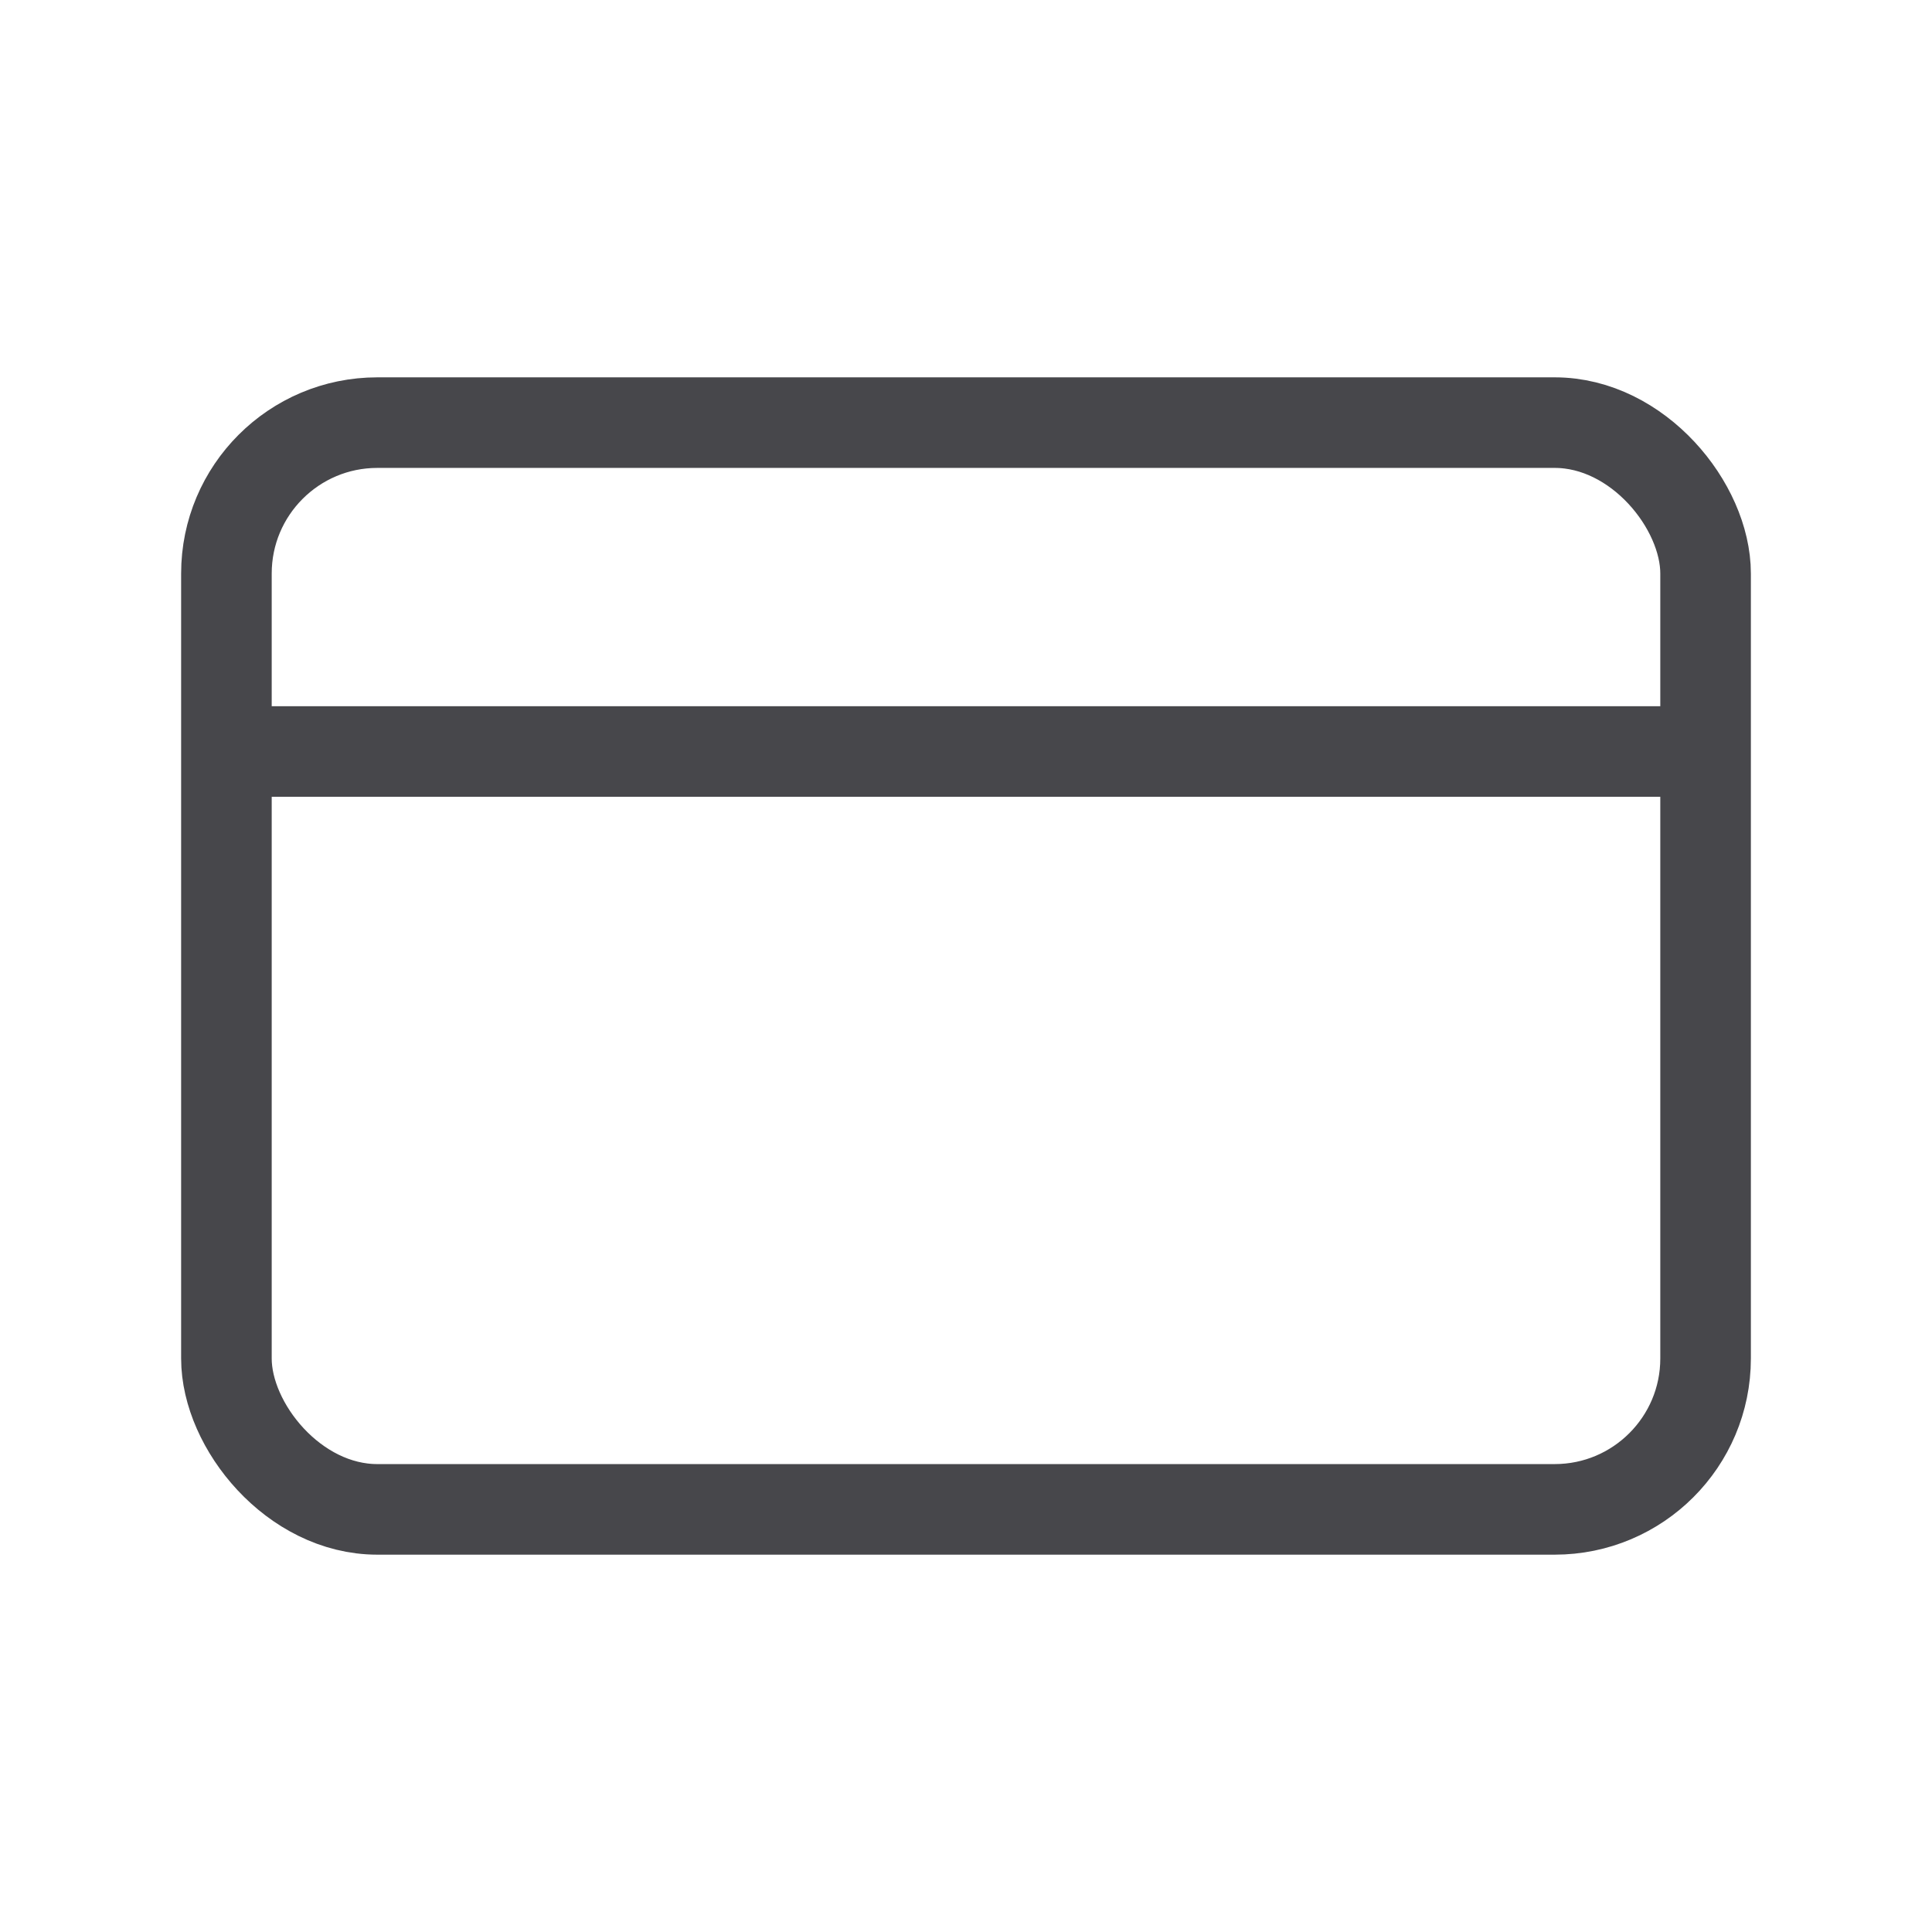
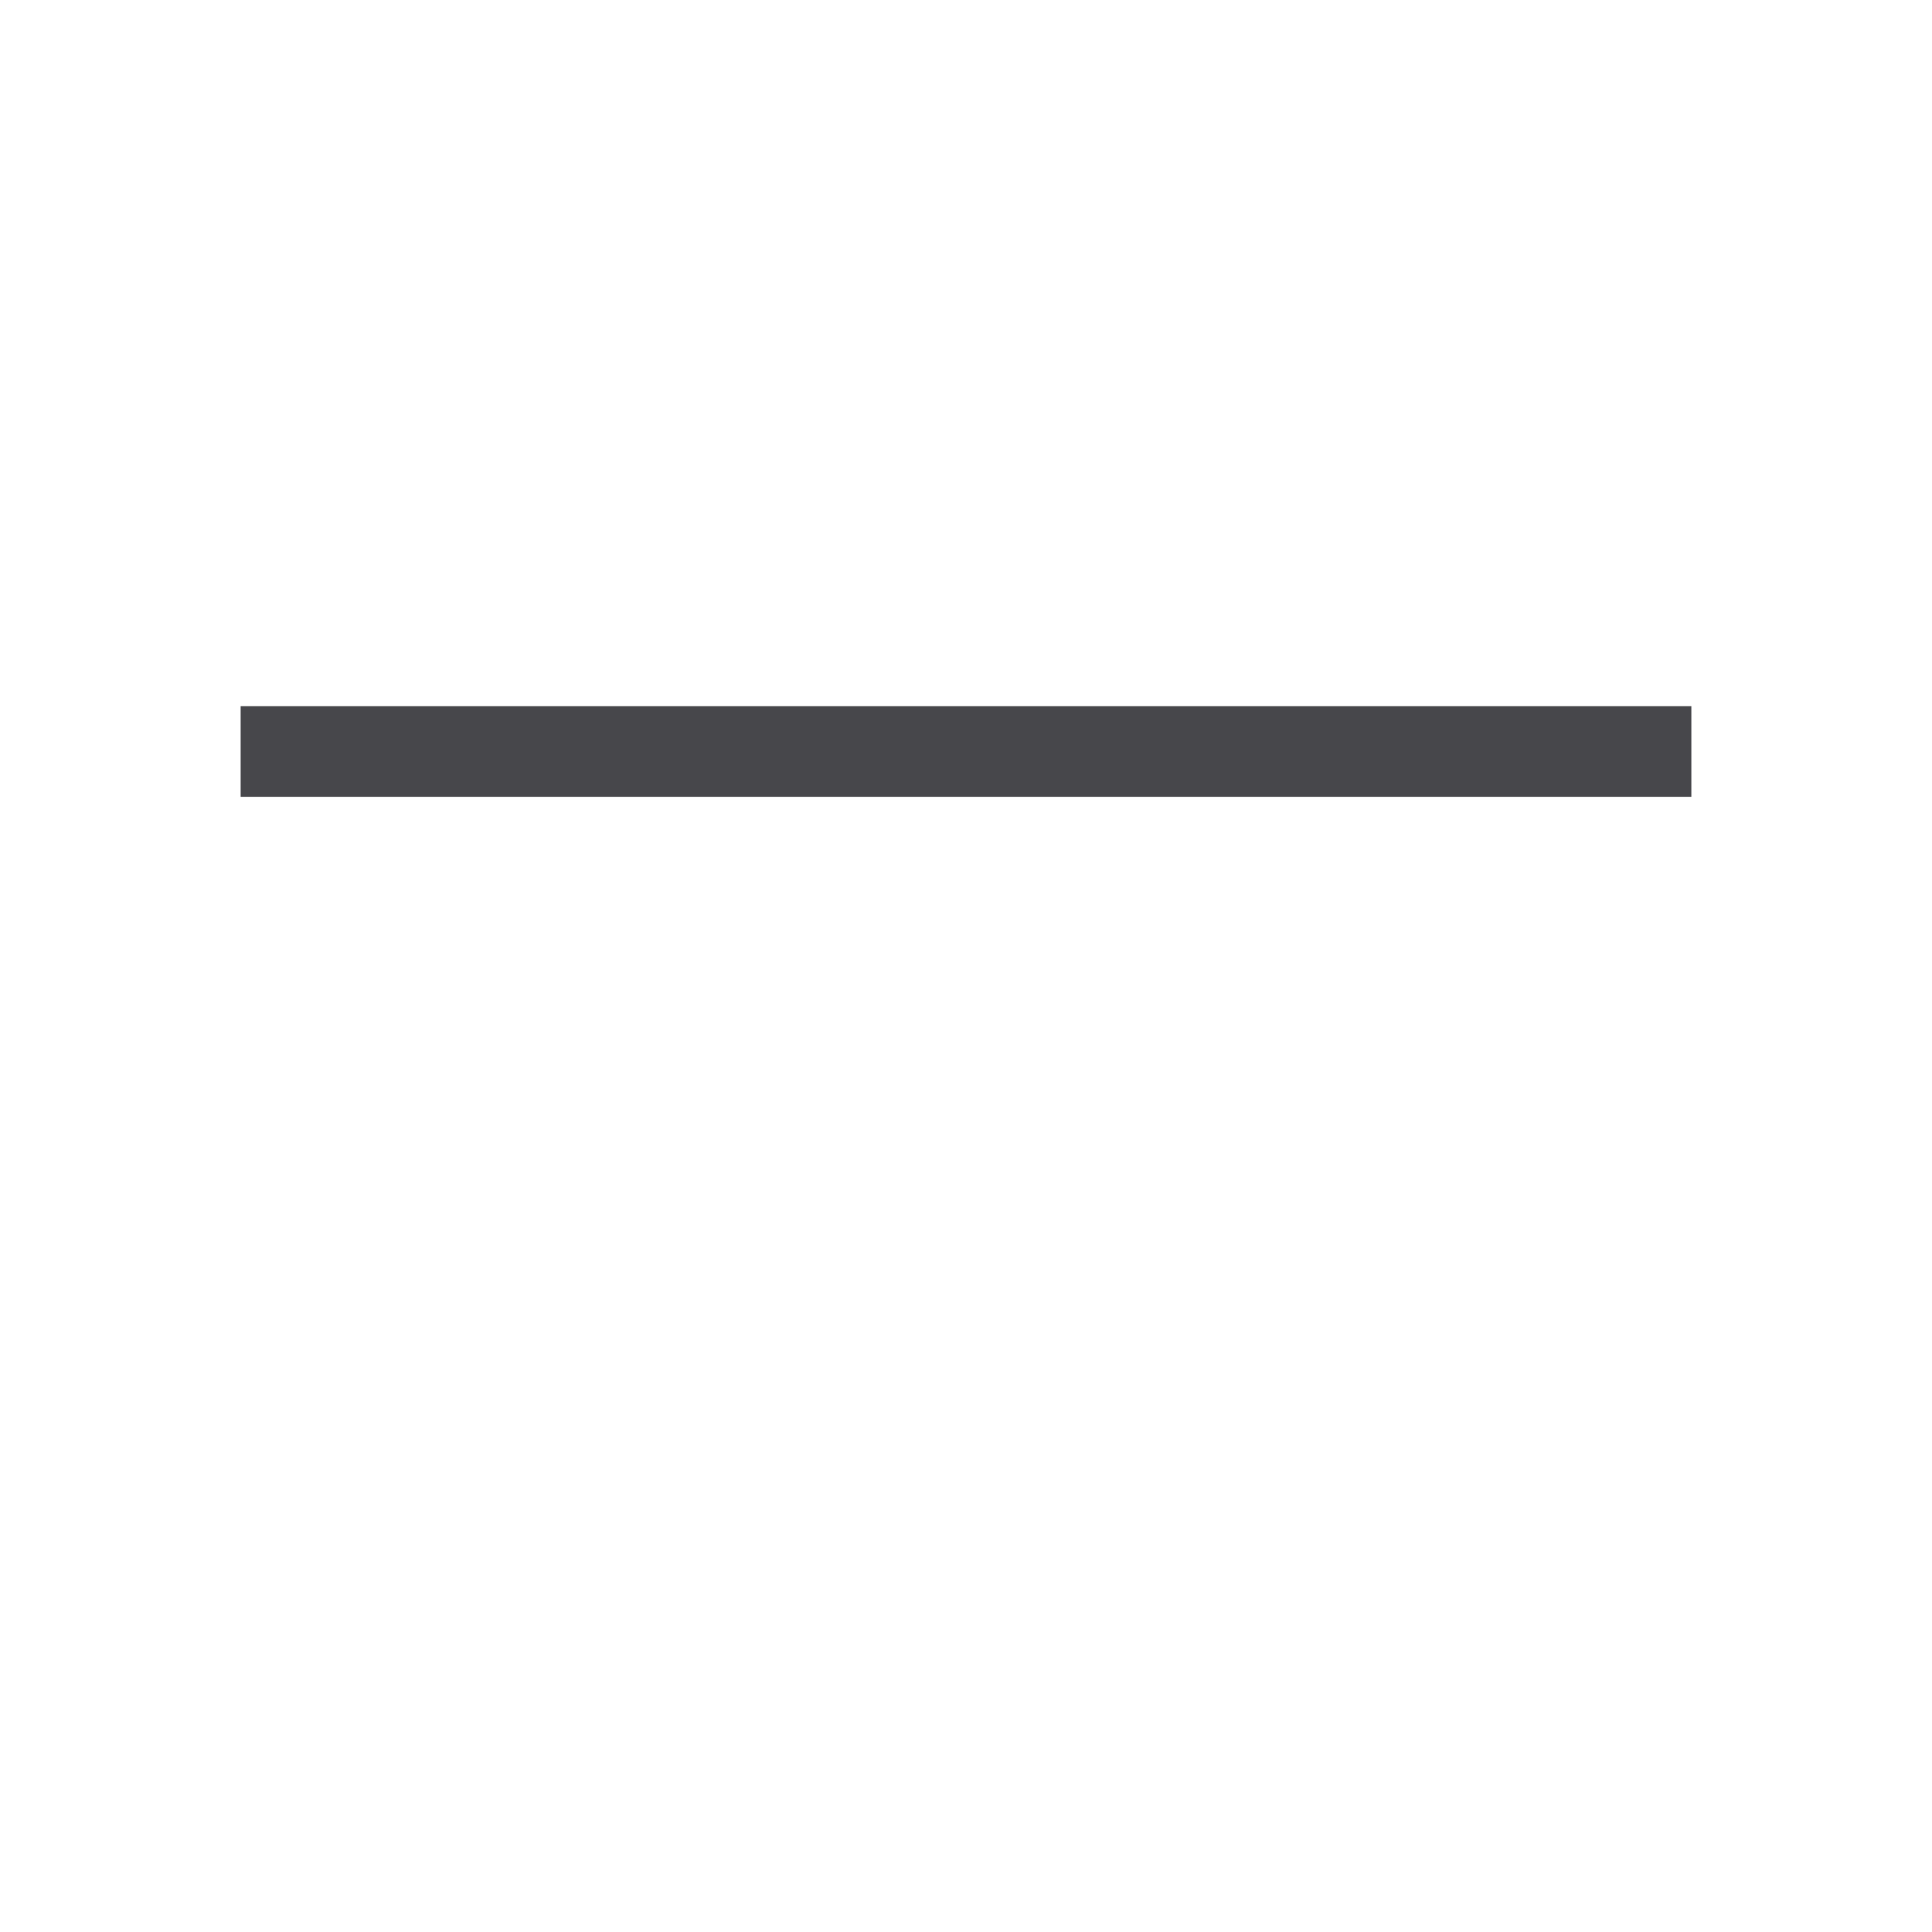
<svg xmlns="http://www.w3.org/2000/svg" width="52" height="52" viewBox="0 0 52 52" fill="none">
-   <rect x="6.094" y="11.375" width="39.812" height="29.25" rx="4.062" stroke="#47474B" stroke-width="2.438" />
  <path d="M6.477 20.227H45.523" stroke="#47474B" stroke-width="2.438" />
</svg>